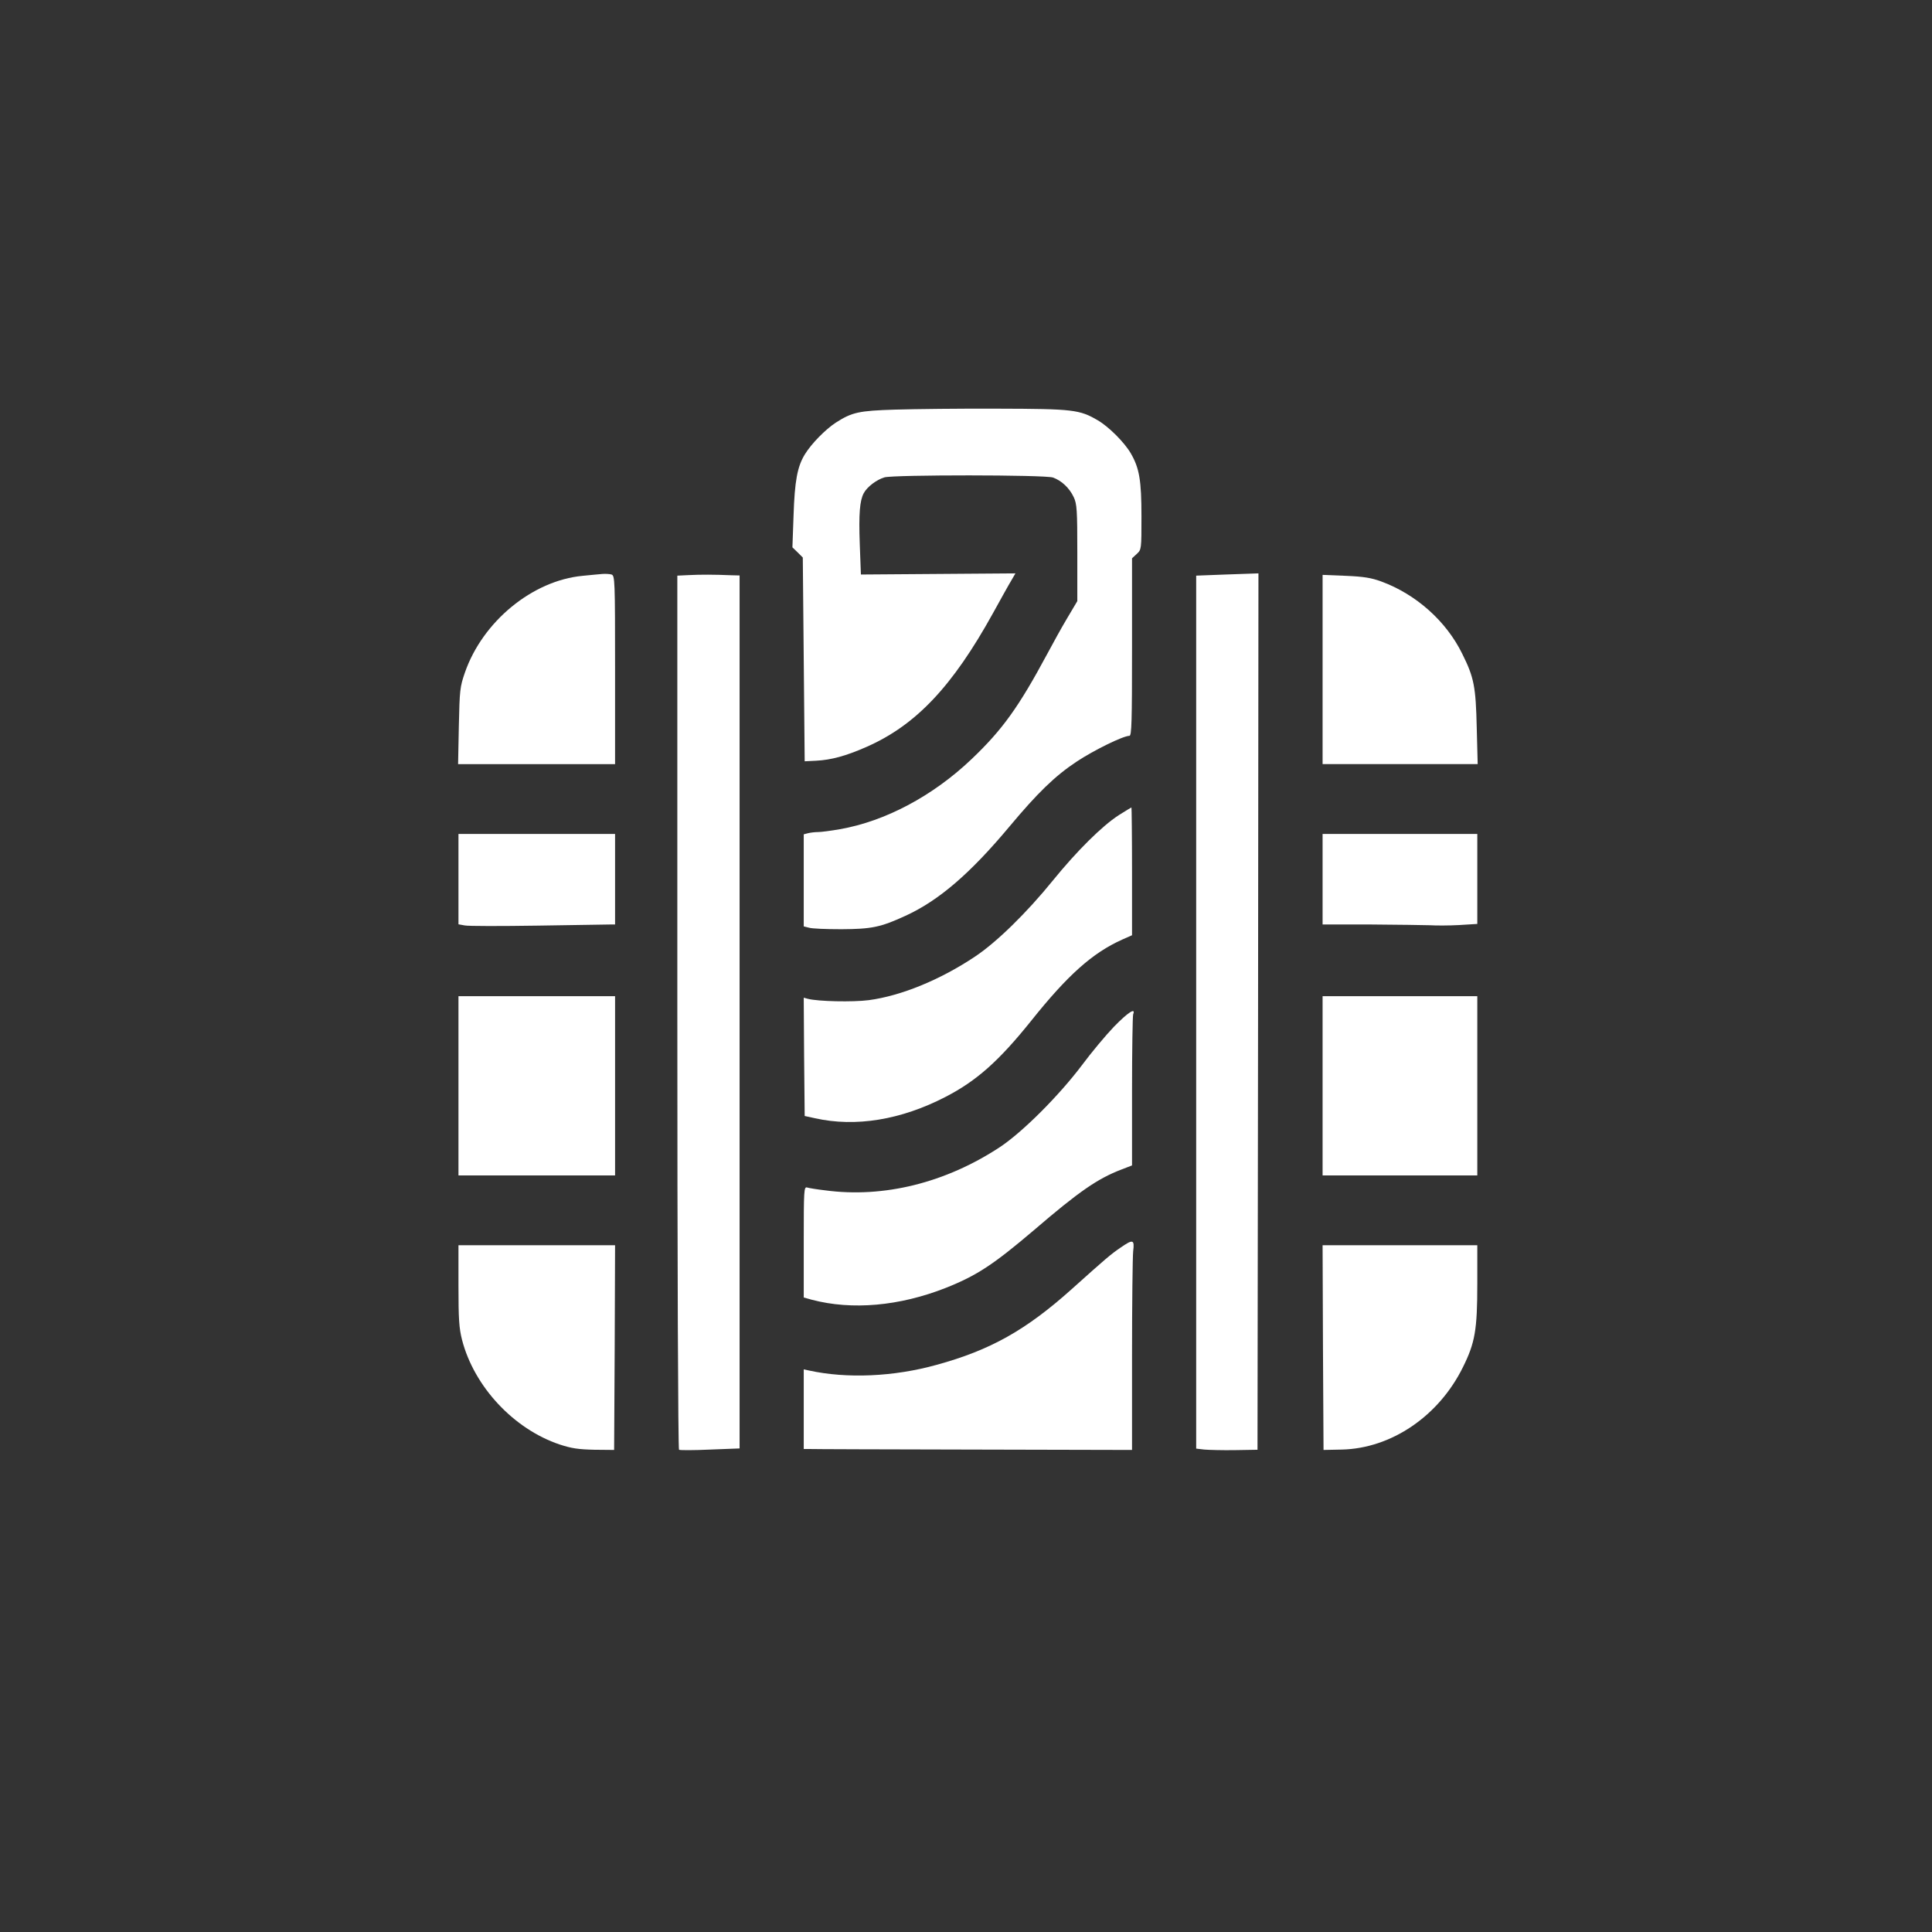
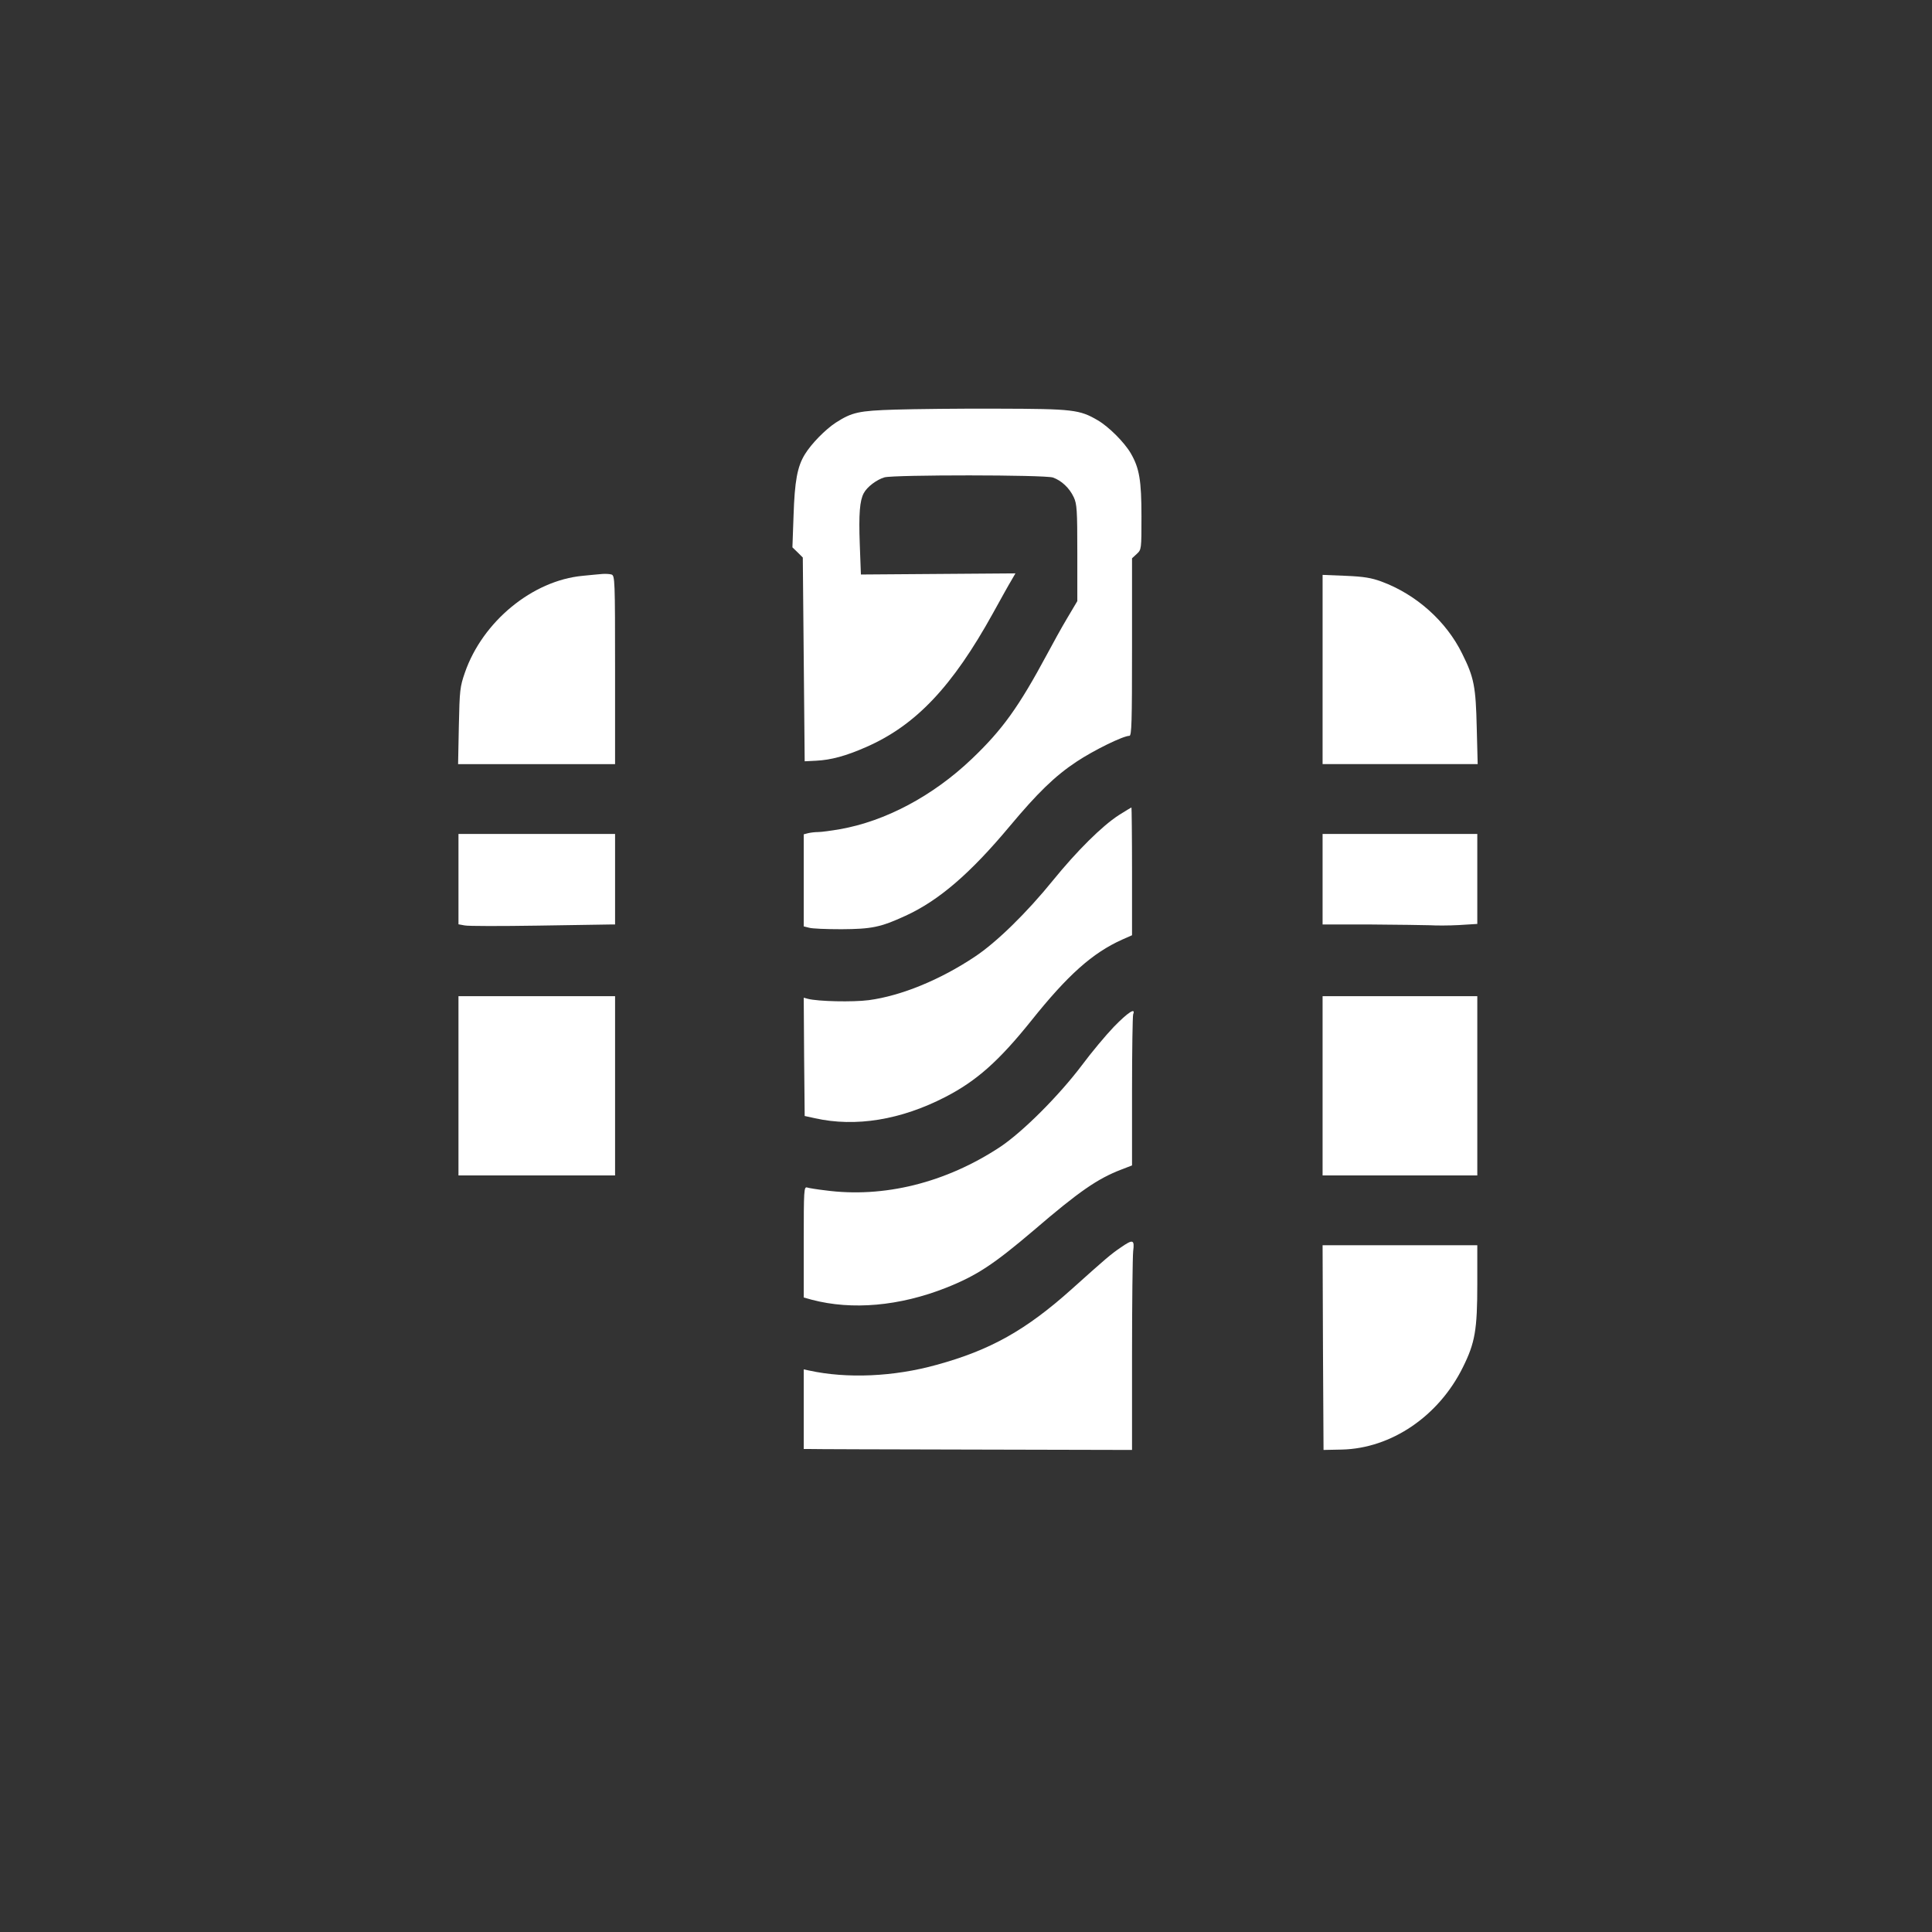
<svg xmlns="http://www.w3.org/2000/svg" version="1.0" width="1024pt" height="1024pt" viewBox="0 0 1024 1024" preserveAspectRatio="xMidYMid meet">
  <rect x="0" y="0" width="1024" height="1024" fill="#333333" stroke="none" />
  <g transform="translate(0,1024) scale(0.1,-0.1)" fill="#ffffff" stroke="none">
    <path d="M4745 8069 c-194 -6 -229 -14 -315 -69 -55 -36 -129 -111 -164 -168 -40 -65 -54 -141 -60 -325 l-6 -168 28 -27 27 -27 5 -540 5 -540 60 3 c80 4 158 25 267 73 262 115 456 320 671 709 41 74 84 152 97 173 l22 38 -409 -3 -410 -3 -6 160 c-6 162 0 232 21 271 18 34 69 72 110 84 53 14 848 14 893 -1 45 -16 87 -55 110 -104 17 -36 19 -68 19 -296 l0 -255 -54 -91 c-30 -50 -77 -136 -106 -190 -151 -281 -237 -401 -401 -557 -205 -195 -457 -329 -698 -371 -46 -8 -98 -15 -115 -15 -17 0 -41 -3 -53 -6 l-23 -6 0 -244 0 -244 28 -7 c15 -5 92 -8 172 -8 160 1 206 10 339 71 177 81 343 224 552 474 147 176 240 267 355 343 92 61 247 137 280 137 12 0 14 72 14 470 l0 471 25 23 c25 23 25 25 25 198 0 192 -11 257 -57 336 -34 58 -116 140 -174 174 -97 57 -131 61 -529 62 -201 1 -446 -2 -545 -5z" />
    <path d="M3088 7188 c-266 -25 -530 -242 -624 -513 -26 -75 -28 -93 -32 -282 l-4 -203 416 0 416 0 0 499 c0 479 -1 500 -19 506 -10 3 -31 4 -47 3 -16 -1 -64 -6 -106 -10z" />
-     <path d="M3653 7192 l-63 -3 0 -2314 c0 -1331 4 -2316 9 -2319 5 -3 79 -3 165 1 l156 6 0 2314 0 2313 -42 1 c-94 4 -166 4 -225 1z" />
-     <path d="M6418 7192 l-78 -3 0 -2313 0 -2314 43 -5 c23 -2 96 -4 162 -3 l120 2 3 2323 2 2322 -87 -3 c-49 -2 -123 -4 -165 -6z" />
    <path d="M7010 6691 l0 -501 411 0 411 0 -5 193 c-5 217 -14 266 -77 392 -84 172 -244 315 -429 383 -52 19 -92 26 -188 30 l-123 5 0 -502z" />
    <path d="M5929 5919 c-88 -57 -221 -189 -347 -344 -140 -173 -301 -330 -414 -405 -184 -123 -391 -208 -563 -231 -85 -11 -269 -7 -323 7 l-22 6 2 -313 3 -314 55 -12 c215 -48 455 -9 691 113 165 85 284 191 454 403 194 243 325 360 483 431 l52 23 0 339 c0 186 -2 338 -3 338 -2 0 -33 -19 -68 -41z" />
    <path d="M2430 5580 l0 -239 33 -6 c18 -4 192 -4 387 -1 195 3 367 6 383 6 l27 0 0 240 0 240 -415 0 -415 0 0 -240z" />
    <path d="M7010 5580 l0 -240 258 0 c141 -1 282 -3 312 -4 30 -2 99 -2 153 1 l97 6 0 238 0 239 -410 0 -410 0 0 -240z" />
    <path d="M2430 4485 l0 -475 415 0 415 0 0 475 0 475 -415 0 -415 0 0 -475z" />
    <path d="M7010 4485 l0 -475 410 0 410 0 0 475 0 475 -410 0 -410 0 0 -475z" />
    <path d="M5904 4798 c-44 -46 -120 -137 -169 -203 -122 -162 -314 -354 -434 -434 -288 -190 -617 -272 -928 -230 -43 5 -86 12 -95 15 -17 5 -18 -13 -18 -289 l0 -294 43 -12 c213 -56 464 -34 710 63 164 65 253 124 466 305 241 207 339 274 464 322 l57 22 0 393 c0 216 3 399 6 408 15 38 -28 10 -102 -66z" />
    <path d="M5940 3628 c-54 -37 -75 -55 -259 -220 -243 -218 -432 -324 -717 -402 -226 -63 -475 -74 -676 -30 l-28 6 0 -211 0 -211 28 0 c15 -1 406 -2 869 -3 l843 -2 0 500 c0 275 3 524 6 553 8 63 -1 65 -66 20z" />
-     <path d="M2430 3427 c0 -179 3 -226 19 -289 64 -247 273 -472 517 -554 64 -21 99 -26 184 -28 l105 -1 3 543 2 542 -415 0 -415 0 0 -213z" />
    <path d="M7012 3098 l3 -543 97 2 c262 6 514 177 642 437 64 129 76 197 76 442 l0 204 -410 0 -410 0 2 -542z" />
  </g>
</svg>